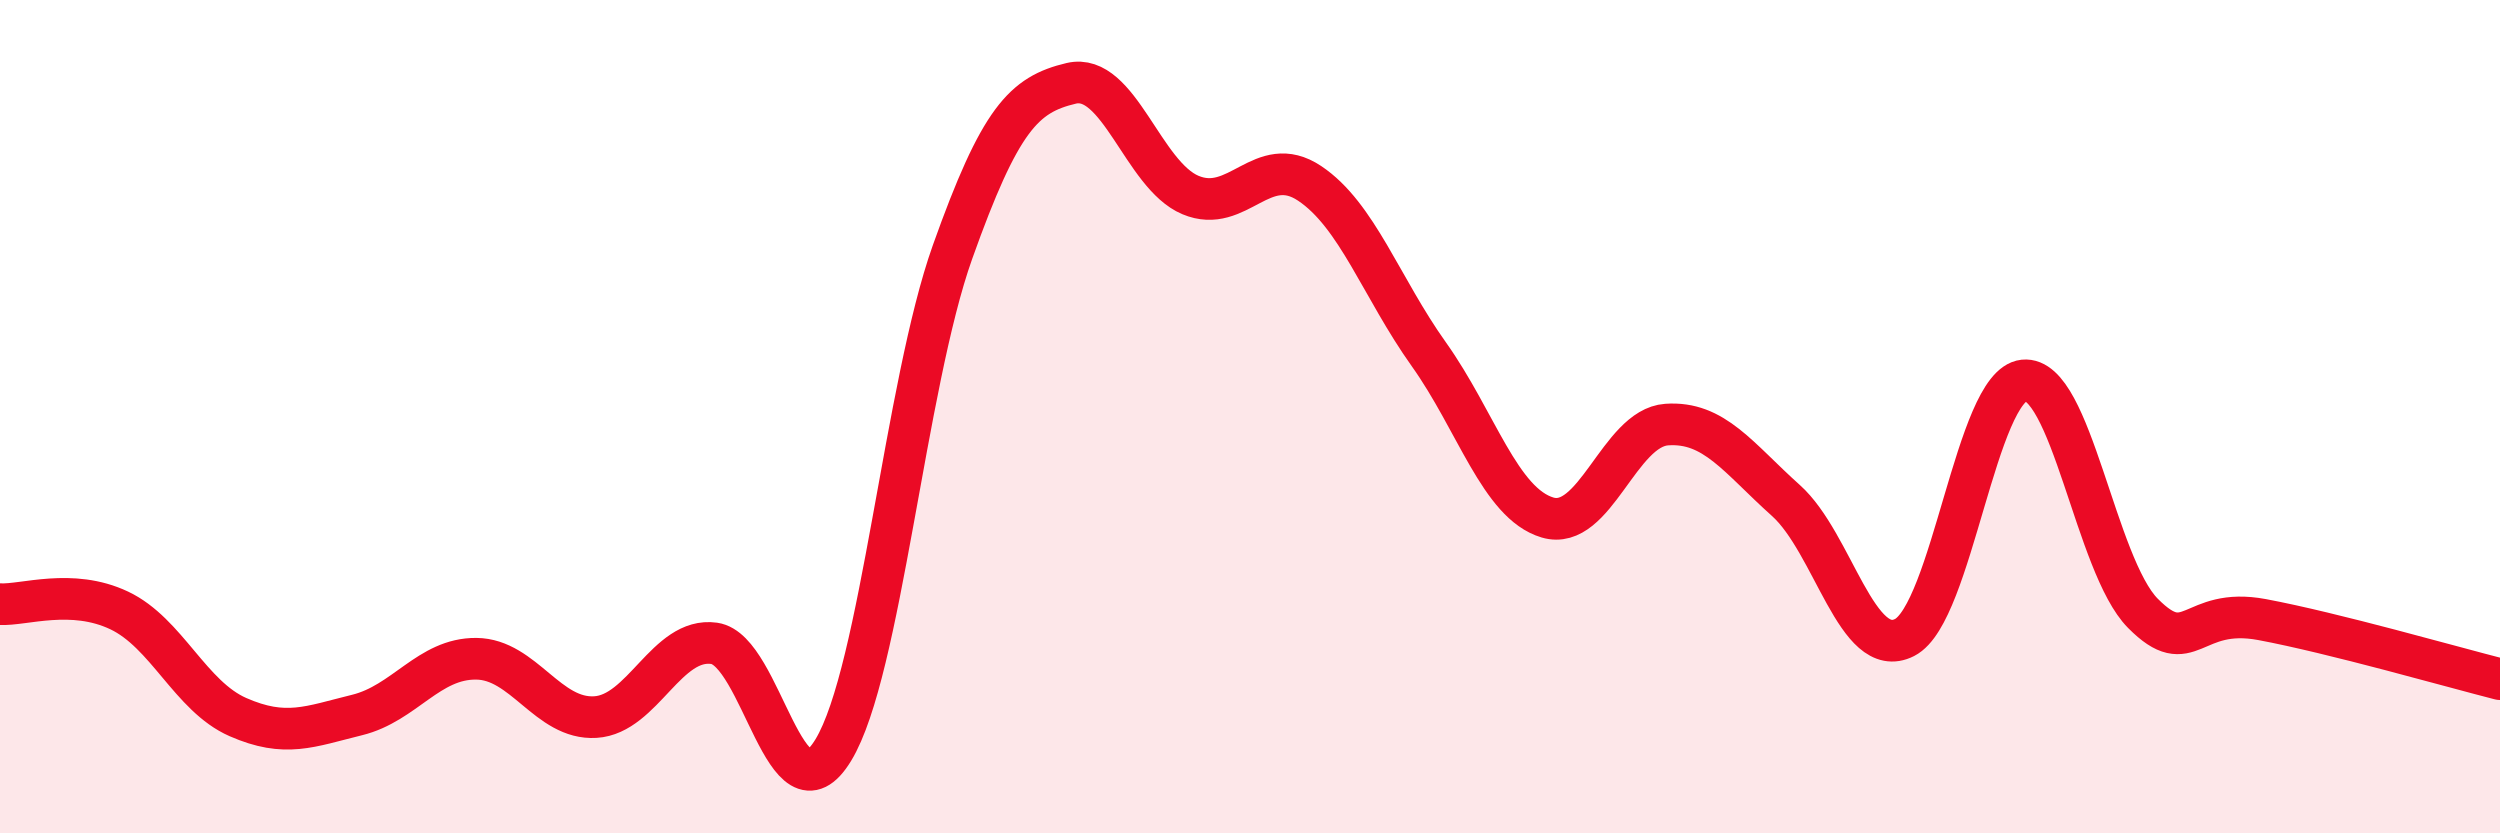
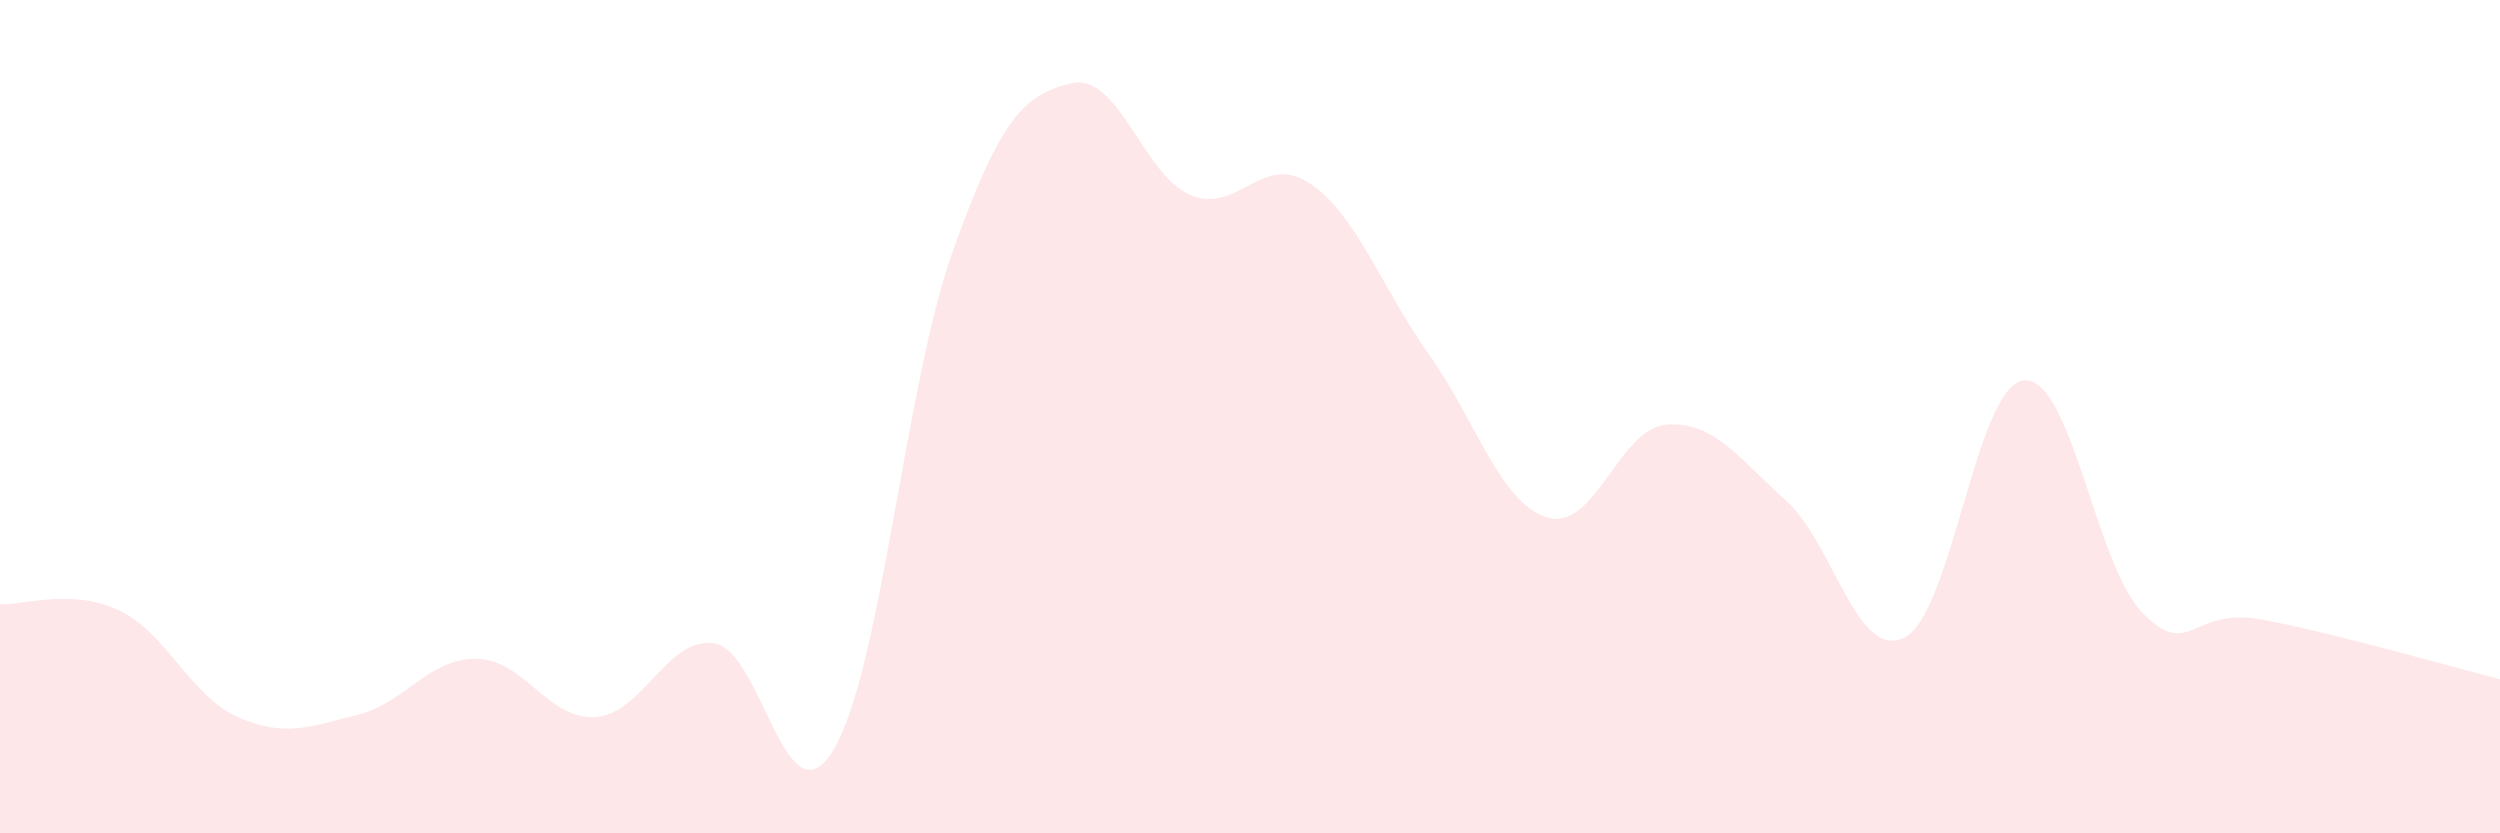
<svg xmlns="http://www.w3.org/2000/svg" width="60" height="20" viewBox="0 0 60 20">
  <path d="M 0,14.5 C 0.57,14.53 1.72,14.11 2.86,14.65 C 4,15.19 4.57,16.71 5.71,17.21 C 6.85,17.71 7.43,17.44 8.57,17.16 C 9.71,16.88 10.29,15.8 11.43,15.81 C 12.57,15.82 13.15,17.28 14.29,17.21 C 15.43,17.14 16,15.28 17.14,15.44 C 18.28,15.6 18.86,19.88 20,18 C 21.14,16.12 21.72,9.25 22.86,6.05 C 24,2.85 24.57,2.27 25.71,2 C 26.85,1.73 27.43,4.2 28.57,4.68 C 29.71,5.16 30.29,3.64 31.43,4.4 C 32.57,5.16 33.15,6.9 34.29,8.5 C 35.43,10.1 36,12.08 37.14,12.42 C 38.28,12.76 38.86,10.27 40,10.19 C 41.14,10.11 41.72,10.99 42.86,12.01 C 44,13.03 44.57,15.88 45.71,15.3 C 46.85,14.72 47.43,9.25 48.57,9.13 C 49.71,9.01 50.29,13.57 51.43,14.72 C 52.57,15.87 52.58,14.55 54.29,14.87 C 56,15.19 58.86,16.01 60,16.3L60 20L0 20Z" fill="#EB0A25" opacity="0.1" stroke-linecap="round" stroke-linejoin="round" />
-   <path d="M 0,14.5 C 0.57,14.53 1.72,14.11 2.86,14.65 C 4,15.19 4.57,16.71 5.71,17.21 C 6.85,17.71 7.43,17.44 8.57,17.16 C 9.71,16.88 10.29,15.8 11.43,15.81 C 12.57,15.82 13.15,17.28 14.29,17.21 C 15.43,17.14 16,15.28 17.14,15.44 C 18.28,15.6 18.86,19.88 20,18 C 21.14,16.12 21.72,9.25 22.86,6.05 C 24,2.85 24.57,2.27 25.71,2 C 26.85,1.73 27.43,4.2 28.57,4.68 C 29.71,5.16 30.29,3.64 31.43,4.4 C 32.57,5.16 33.15,6.9 34.29,8.5 C 35.43,10.1 36,12.08 37.14,12.42 C 38.28,12.76 38.86,10.27 40,10.19 C 41.14,10.11 41.72,10.99 42.86,12.01 C 44,13.03 44.57,15.88 45.71,15.3 C 46.85,14.72 47.43,9.25 48.57,9.13 C 49.71,9.01 50.29,13.57 51.43,14.72 C 52.57,15.87 52.58,14.55 54.29,14.87 C 56,15.19 58.86,16.01 60,16.3" stroke="#EB0A25" stroke-width="1" fill="none" stroke-linecap="round" stroke-linejoin="round" />
</svg>